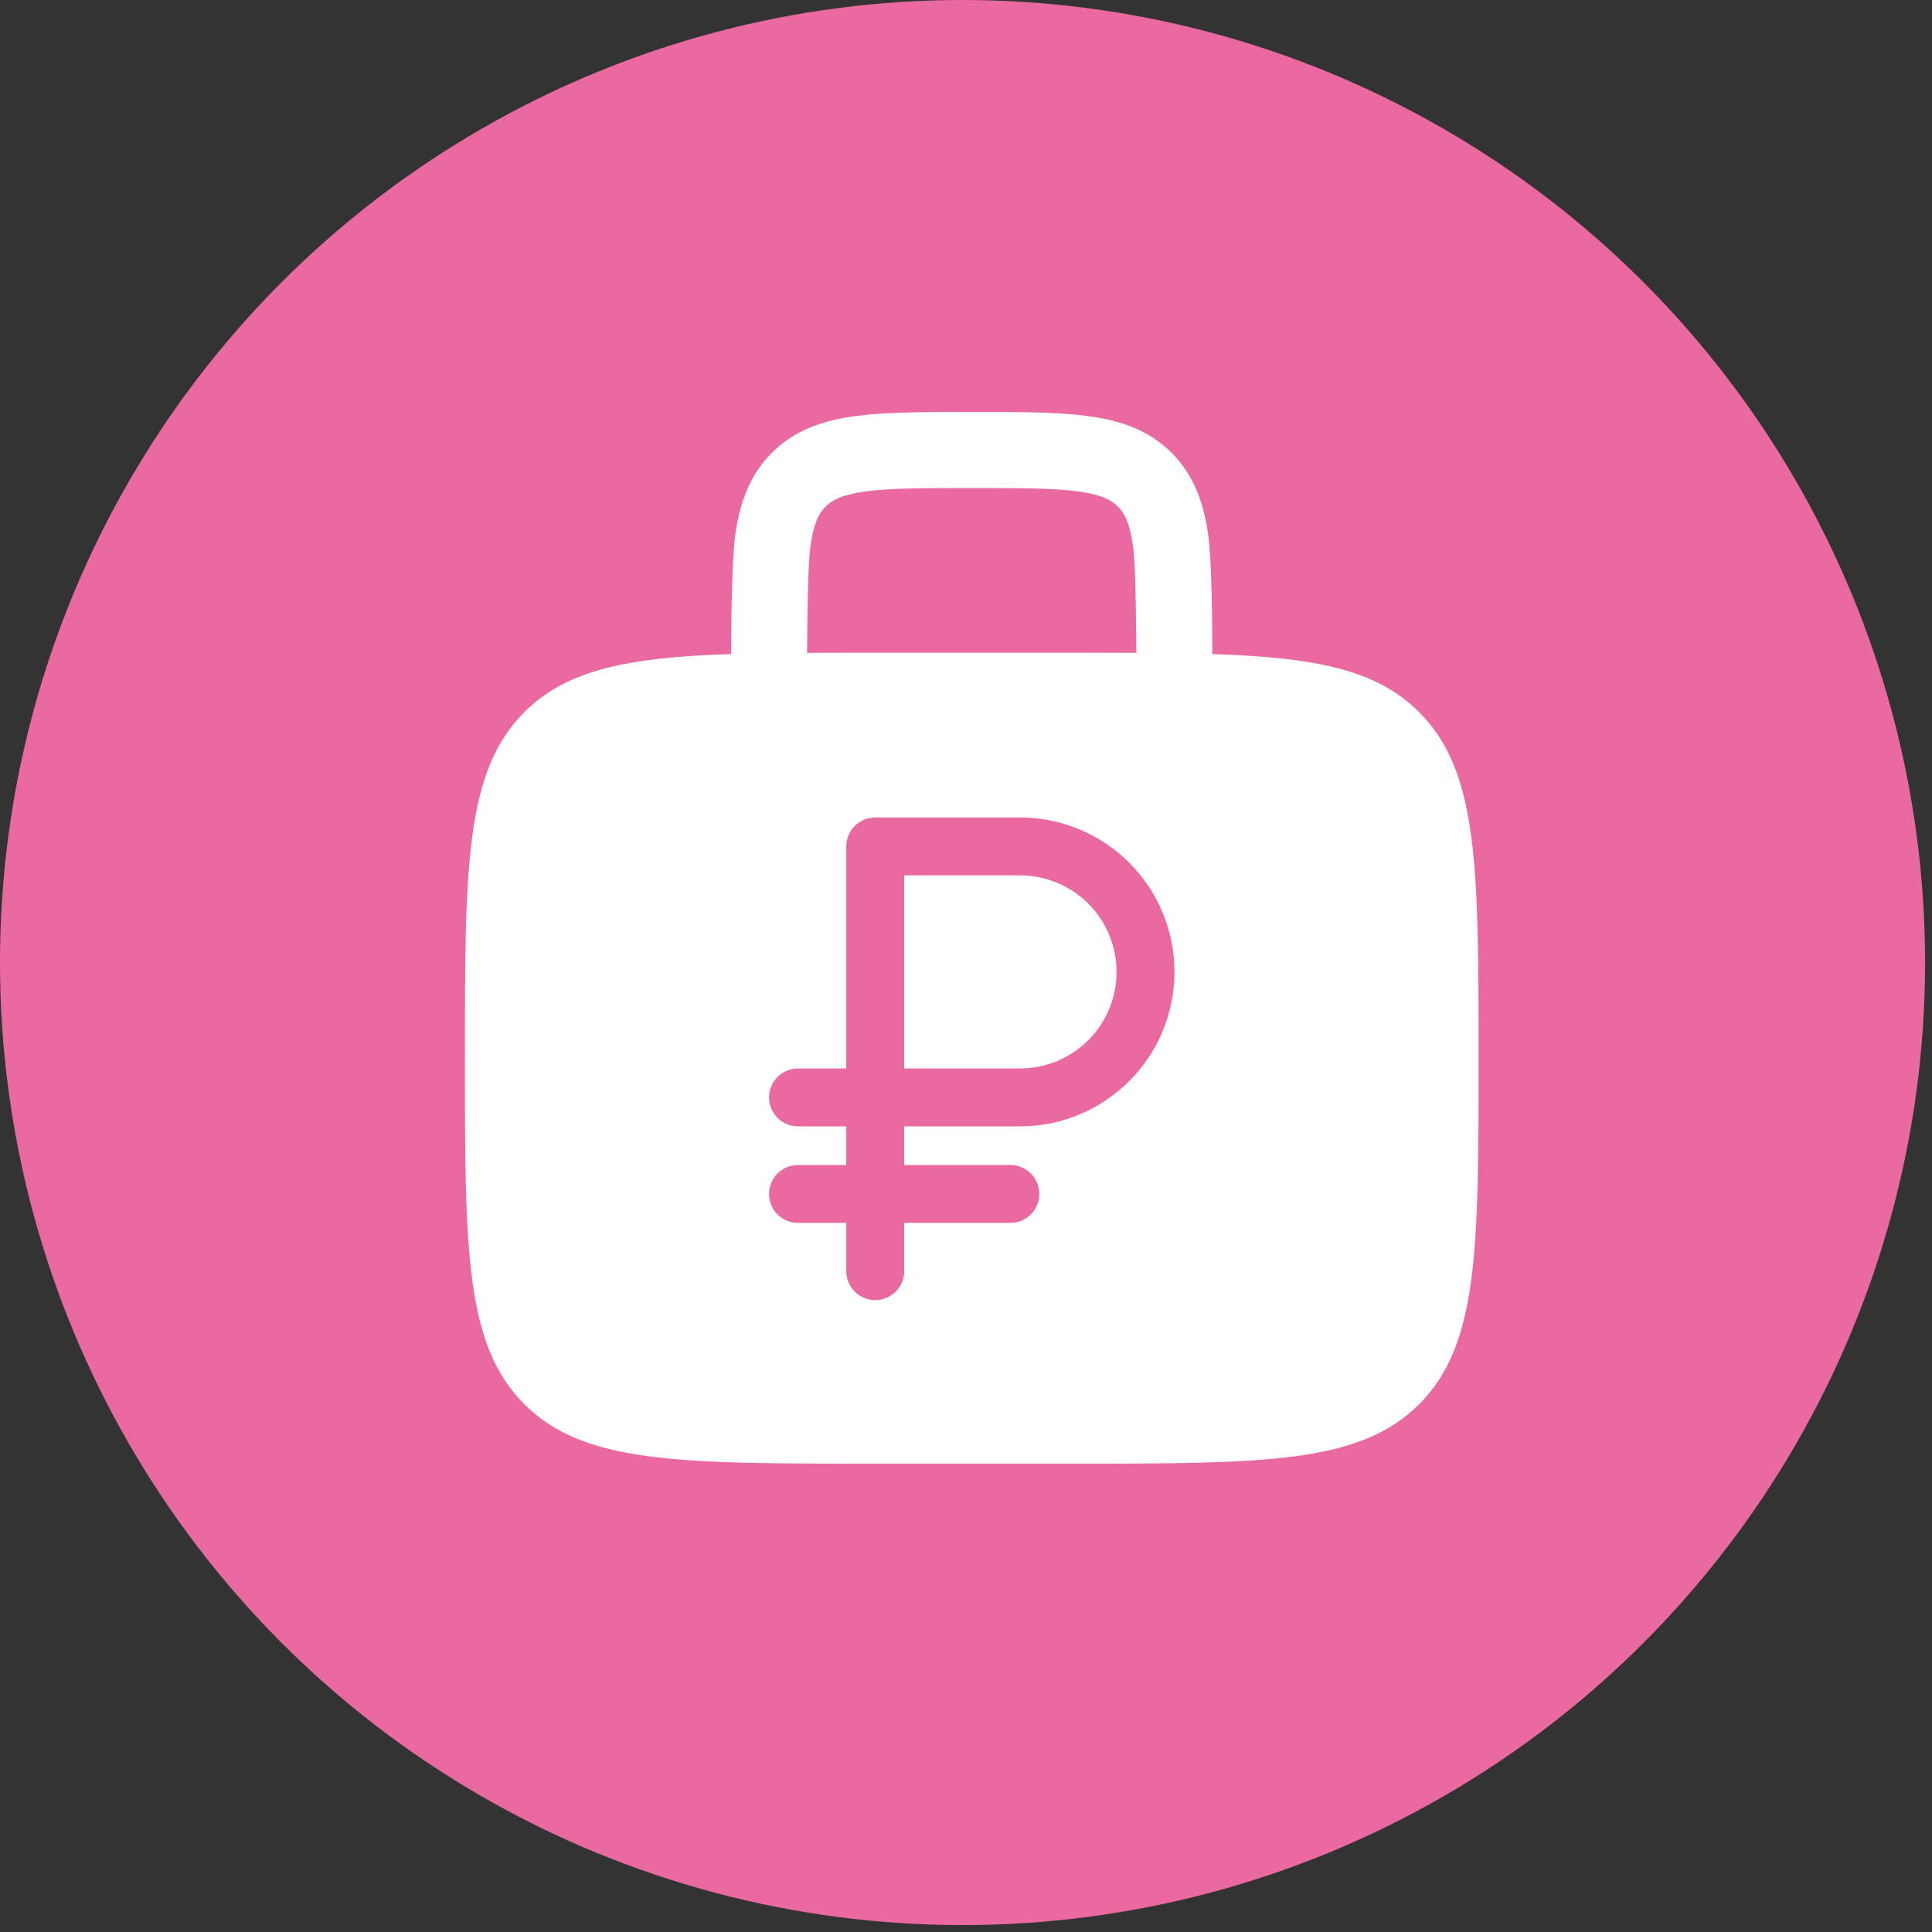
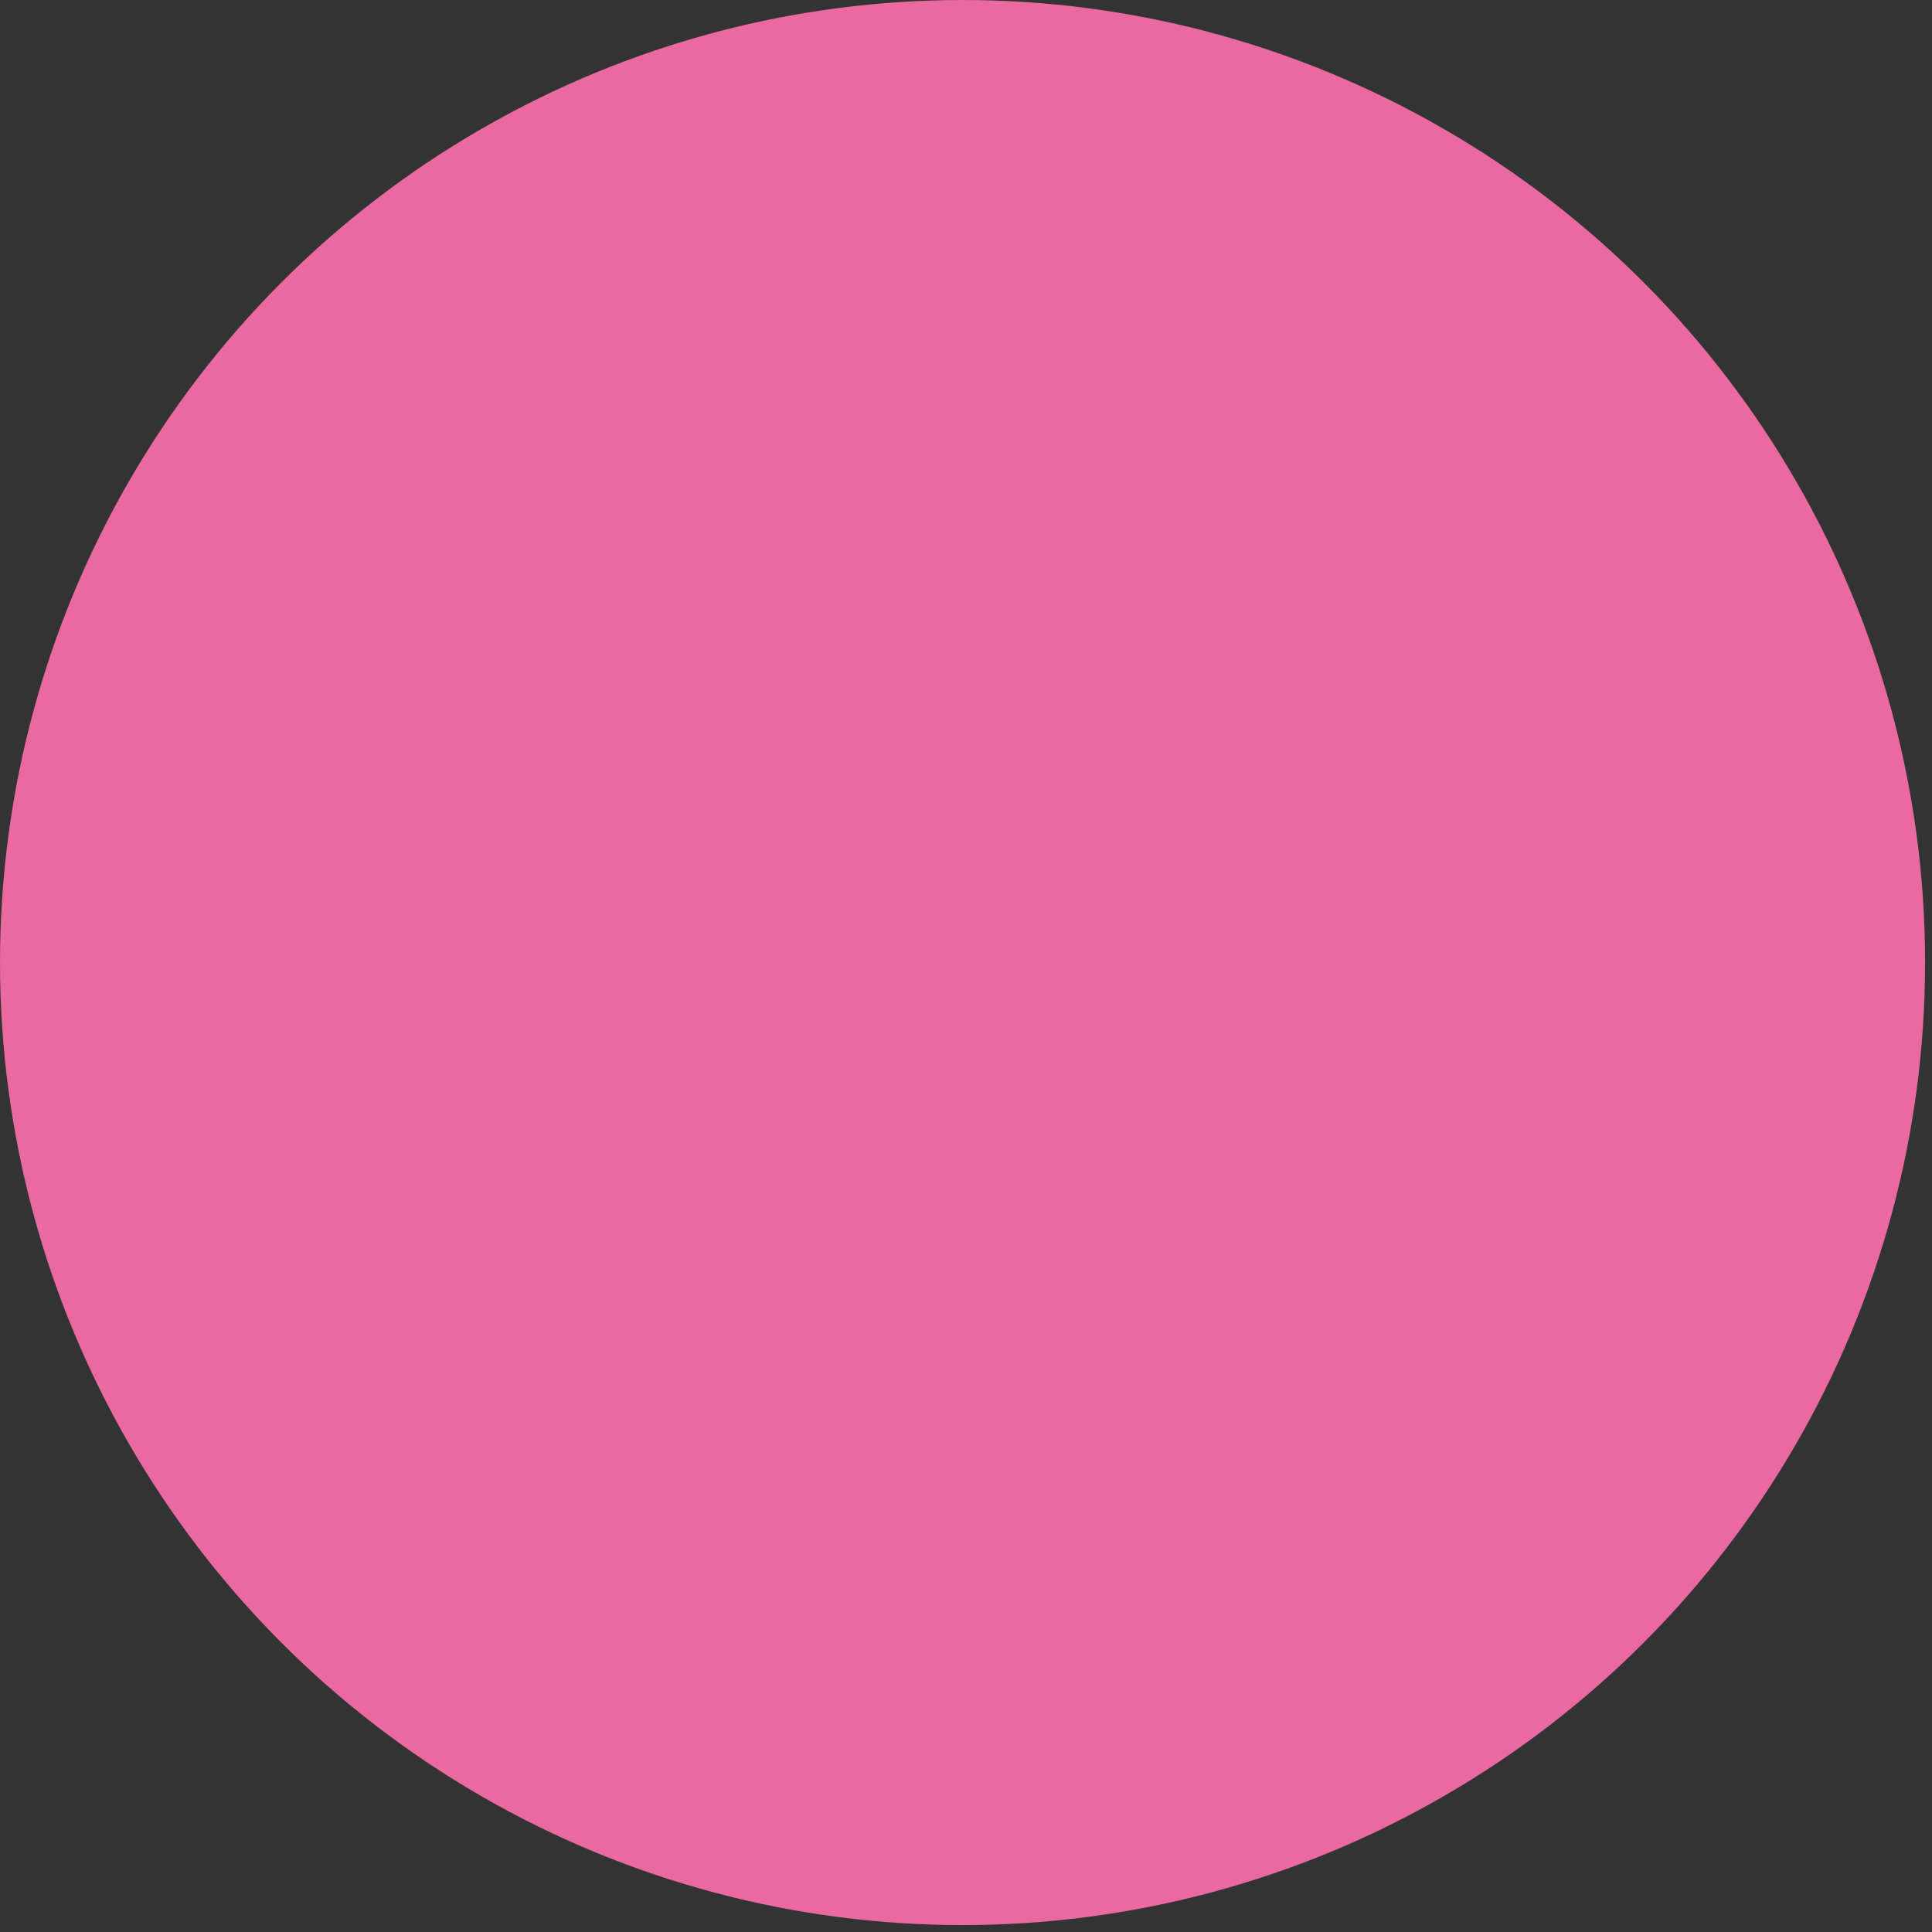
<svg xmlns="http://www.w3.org/2000/svg" width="33" height="33" viewBox="0 0 33 33" fill="none">
  <rect x="0" y="0" width="33" height="33" fill="#333333" stroke="none" />
  <circle cx="16.441" cy="16.441" r="16.441" fill="#E969A0" />
-   <path fill-rule="evenodd" clip-rule="evenodd" d="M16.553 7.037H16.643C17.42 7.037 18.07 7.037 18.584 7.107C19.128 7.179 19.618 7.34 20.012 7.735C20.407 8.129 20.568 8.62 20.641 9.164C20.691 9.532 20.705 10.414 20.708 11.172C22.459 11.229 23.51 11.433 24.24 12.164C25.255 13.178 25.255 14.81 25.255 18.075C25.255 21.339 25.255 22.972 24.24 23.985C23.226 25 21.594 25 18.329 25H14.867C11.602 25 9.97 25 8.956 23.985C7.941 22.972 7.941 21.339 7.941 18.075C7.941 14.81 7.941 13.178 8.956 12.164C9.686 11.433 10.738 11.229 12.488 11.171C12.491 10.414 12.506 9.532 12.555 9.163C12.628 8.62 12.789 8.129 13.184 7.734C13.578 7.34 14.069 7.179 14.612 7.107C15.126 7.037 15.775 7.037 16.553 7.037ZM19.354 9.336C19.393 9.629 19.405 10.418 19.41 11.151C19.071 11.149 18.711 11.149 18.329 11.149H14.867C14.486 11.149 14.125 11.149 13.786 11.151C13.79 10.418 13.803 9.63 13.842 9.336C13.896 8.937 13.989 8.766 14.101 8.654C14.214 8.54 14.385 8.448 14.784 8.394C15.203 8.338 15.764 8.336 16.598 8.336C17.433 8.336 17.994 8.338 18.411 8.393C18.811 8.448 18.982 8.54 19.095 8.653C19.207 8.765 19.3 8.937 19.354 9.336ZM19.288 18.466C18.793 18.961 18.122 19.239 17.423 19.239H15.444V19.899H17.258C17.389 19.899 17.515 19.951 17.608 20.044C17.7 20.136 17.752 20.262 17.752 20.393C17.752 20.525 17.7 20.651 17.608 20.743C17.515 20.836 17.389 20.888 17.258 20.888H15.444V21.713C15.444 21.844 15.392 21.97 15.299 22.062C15.206 22.155 15.081 22.207 14.949 22.207C14.818 22.207 14.692 22.155 14.6 22.062C14.507 21.97 14.455 21.844 14.455 21.713V20.888H13.63C13.499 20.888 13.373 20.836 13.28 20.743C13.188 20.651 13.136 20.525 13.136 20.393C13.136 20.262 13.188 20.136 13.28 20.044C13.373 19.951 13.499 19.899 13.63 19.899H14.455V19.239H13.63C13.499 19.239 13.373 19.187 13.28 19.094C13.188 19.002 13.136 18.876 13.136 18.745C13.136 18.613 13.188 18.488 13.28 18.395C13.373 18.302 13.499 18.25 13.63 18.25H14.455V14.457C14.455 14.326 14.507 14.2 14.6 14.108C14.692 14.015 14.818 13.963 14.949 13.963H17.423C18.122 13.963 18.793 14.241 19.288 14.736C19.783 15.23 20.061 15.901 20.061 16.601C20.061 17.301 19.783 17.972 19.288 18.466ZM17.423 14.952H15.444V18.25H17.423C17.86 18.25 18.279 18.076 18.589 17.767C18.898 17.458 19.072 17.038 19.072 16.601C19.072 16.164 18.898 15.744 18.589 15.435C18.279 15.126 17.86 14.952 17.423 14.952Z" fill="white" />
</svg>